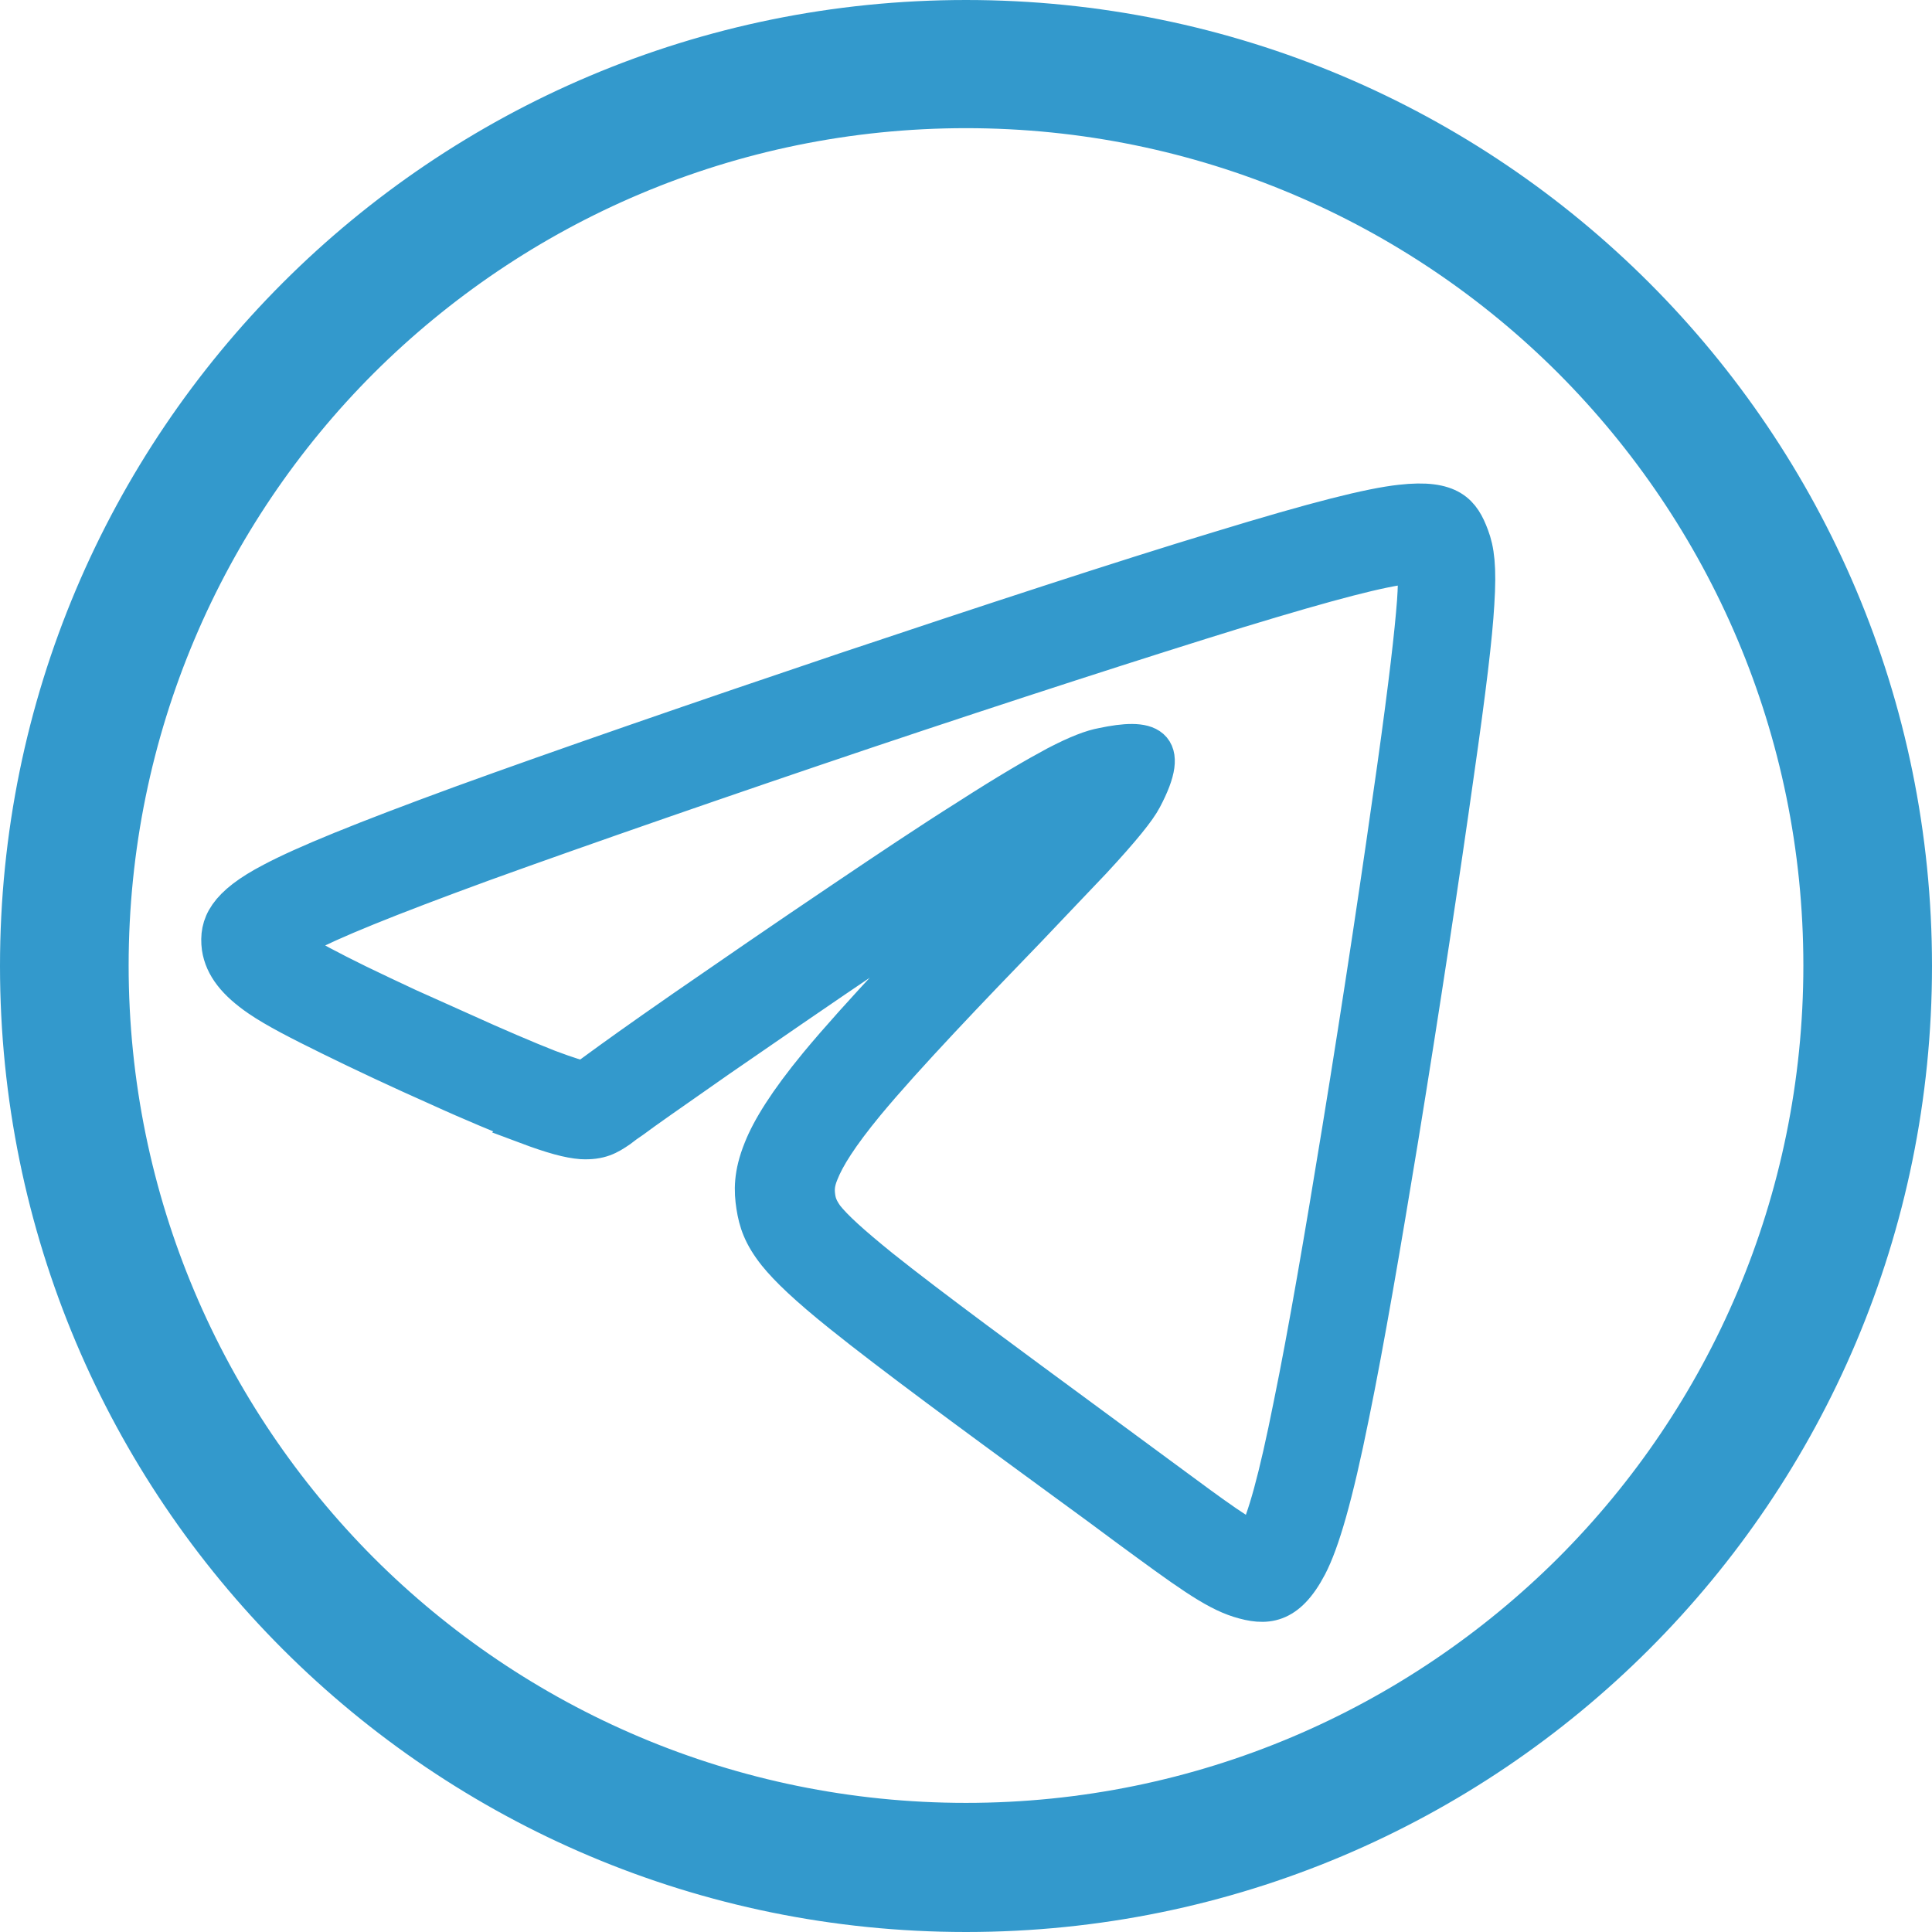
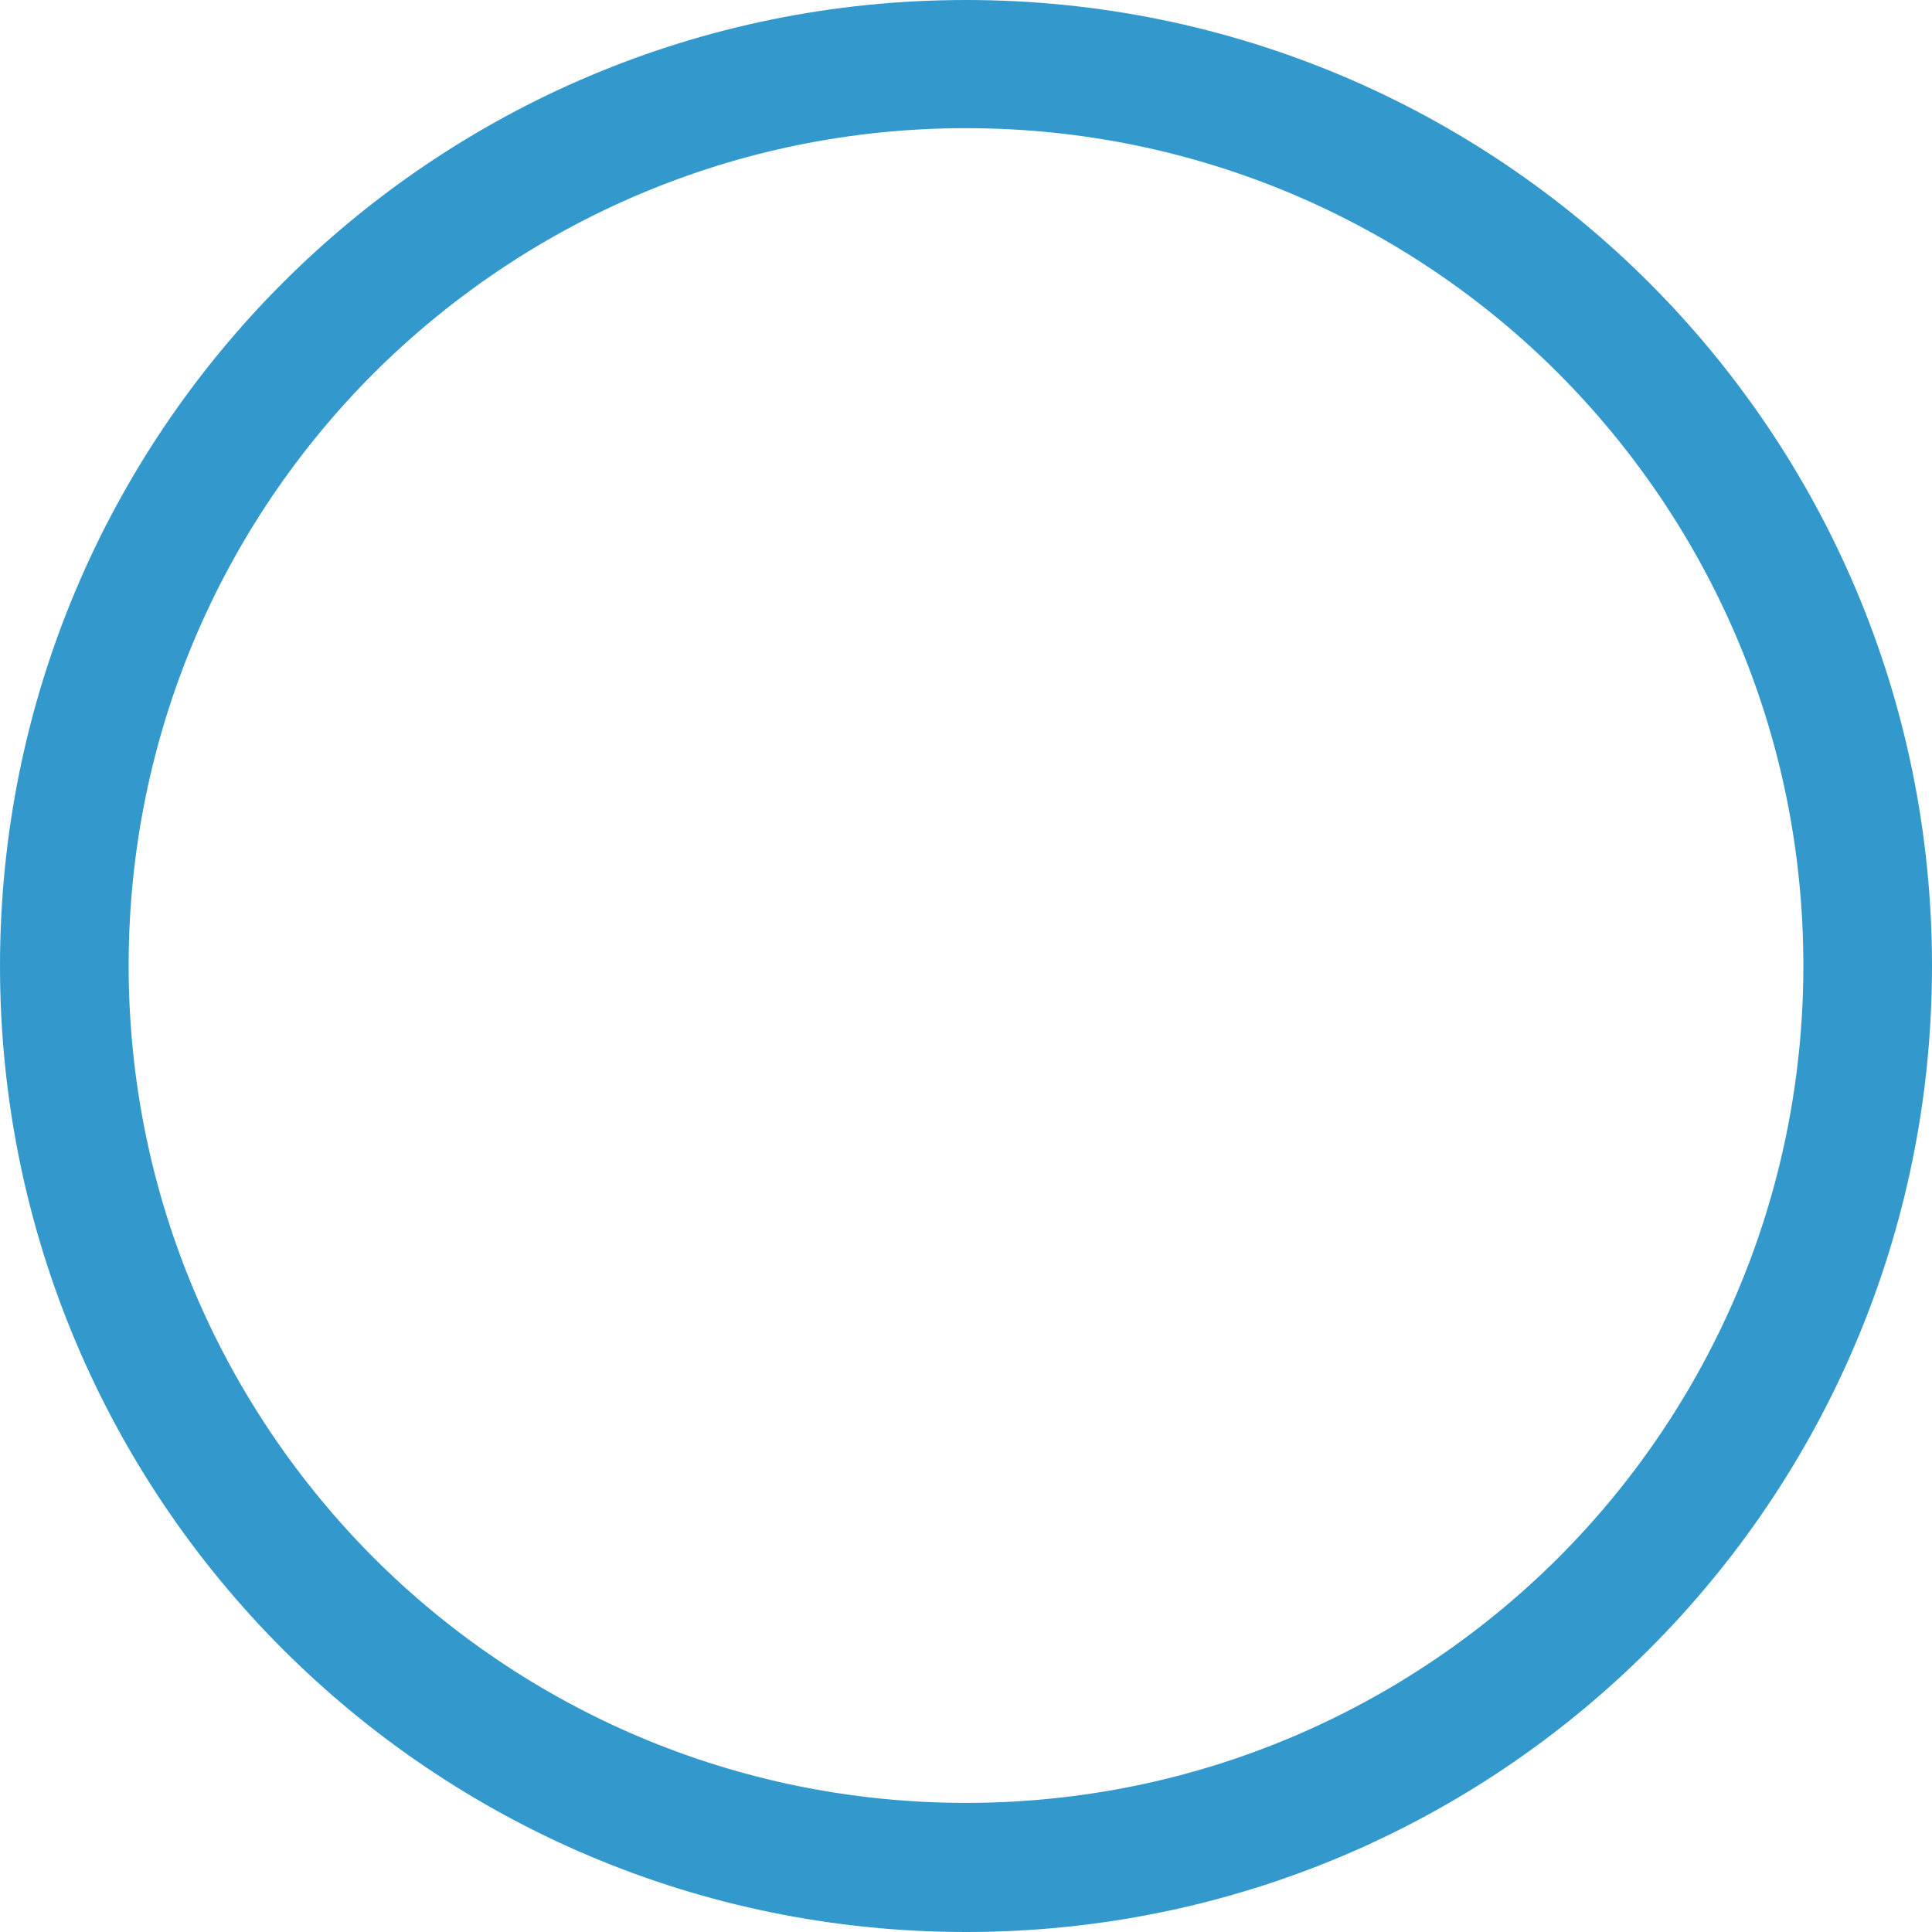
<svg xmlns="http://www.w3.org/2000/svg" xml:space="preserve" width="2.85mm" height="2.85mm" version="1.1" style="shape-rendering:geometricPrecision; text-rendering:geometricPrecision; image-rendering:optimizeQuality; fill-rule:evenodd; clip-rule:evenodd" viewBox="0 0 40.7 40.7">
  <defs>
    <style type="text/css">
   
    .str0 {stroke:#3399CC;stroke-width:0.8;stroke-miterlimit:22.926}
    .str1 {stroke:#3399CC;stroke-width:0.8;stroke-miterlimit:22.926}
    .fil0 {fill:#3399CC;fill-rule:nonzero}
   
  </style>
  </defs>
  <g id="Слой_x0020_1">
    <g id="_2021385454272">
      <path class="fil0 str0" d="M20.35 40.3c-5.51,0 -10.5,-2.23 -14.11,-5.84 -3.61,-3.61 -5.84,-8.6 -5.84,-14.11 0,-5.51 2.23,-10.5 5.84,-14.11 3.61,-3.61 8.6,-5.84 14.11,-5.84 5.51,0 10.5,2.23 14.11,5.84 3.61,3.61 5.84,8.6 5.84,14.11 0,5.51 -2.23,10.5 -5.84,14.11 -3.61,3.61 -8.6,5.84 -14.11,5.84zm-12.76 -7.2c3.26,3.26 7.78,5.28 12.76,5.28 4.98,0 9.49,-2.02 12.76,-5.28 3.26,-3.26 5.28,-7.78 5.28,-12.76 0,-4.98 -2.02,-9.49 -5.28,-12.76 -3.26,-3.26 -7.78,-5.28 -12.76,-5.28 -4.98,0 -9.49,2.02 -12.76,5.28 -3.26,3.26 -5.28,7.78 -5.28,12.76 0,4.98 2.02,9.49 5.28,12.76z" />
-       <path class="fil0 str1" d="M11.1 23.69c-0.48,-0.19 -1.16,-0.47 -1.86,-0.79 -0.79,-0.35 -1.62,-0.74 -2.27,-1.06 -0.65,-0.32 -1.16,-0.58 -1.51,-0.82 -0.48,-0.33 -0.75,-0.66 -0.81,-1.06 -0.06,-0.47 0.11,-0.88 1.09,-1.39 0.68,-0.36 1.88,-0.85 3.98,-1.62 2.09,-0.76 5.1,-1.8 8.1,-2.81 2.93,-0.98 5.85,-1.94 7.87,-2.55 2.06,-0.63 3.18,-0.91 3.82,-0.98 1.05,-0.12 1.28,0.21 1.46,0.69 0.11,0.29 0.16,0.64 0.11,1.42 -0.04,0.69 -0.17,1.78 -0.43,3.59 -0.28,2 -0.72,4.91 -1.17,7.67 -0.36,2.19 -0.72,4.3 -1.03,5.81 -0.35,1.74 -0.63,2.69 -0.89,3.19 -0.45,0.86 -0.9,0.87 -1.45,0.7 -0.54,-0.17 -1.12,-0.6 -2.36,-1.51l-0.58 -0.43 -1.08 -0.79c-1.49,-1.09 -3.29,-2.41 -4.36,-3.27 -0.71,-0.57 -1.12,-0.96 -1.37,-1.27 -0.31,-0.39 -0.4,-0.68 -0.45,-1 -0.05,-0.32 -0.06,-0.67 0.15,-1.19 0.17,-0.43 0.52,-1 1.17,-1.79 0.87,-1.05 2.29,-2.53 3.47,-3.76l0.37 -0.38 -0.03 0.02c-0.66,0.42 -1.58,1.04 -2.55,1.69 -1.23,0.83 -2.49,1.7 -3.36,2.3 -1.13,0.79 -1.56,1.09 -1.8,1.27l0 0c-0.12,0.08 -0.2,0.14 -0.29,0.21 -0.22,0.15 -0.4,0.26 -0.79,0.24 -0.26,-0.02 -0.6,-0.11 -1.16,-0.32zm-1.35 -1.95c0.69,0.31 1.34,0.59 1.8,0.77 0.43,0.16 0.65,0.23 0.78,0.24 0.01,0 -0.01,-0.01 0.01,-0.02l0.26 -0.19 0 0c0.3,-0.22 0.84,-0.61 1.82,-1.29 0.87,-0.6 2.13,-1.47 3.38,-2.31 0.89,-0.6 1.8,-1.21 2.58,-1.7 0.87,-0.56 1.46,-0.9 1.87,-1.12 0.46,-0.24 0.76,-0.35 0.98,-0.39 0.95,-0.2 1.47,-0.08 0.85,1.09 -0.12,0.23 -0.44,0.63 -1.07,1.31 -0.36,0.38 -0.84,0.88 -1.36,1.43 -1.18,1.22 -2.59,2.69 -3.41,3.68 -0.56,0.68 -0.84,1.13 -0.97,1.46 -0.1,0.24 -0.09,0.39 -0.07,0.53 0.02,0.13 0.06,0.24 0.18,0.41 0.19,0.24 0.54,0.56 1.17,1.07 1.05,0.84 2.84,2.15 4.32,3.24l1.67 1.23c1.11,0.82 1.64,1.21 1.97,1.32 0.04,0.01 -0.07,-0.03 -0.05,-0.07 0.21,-0.4 0.45,-1.24 0.77,-2.85 0.3,-1.46 0.66,-3.56 1.02,-5.77 0.45,-2.75 0.88,-5.64 1.16,-7.64 0.25,-1.78 0.37,-2.84 0.42,-3.5 0.04,-0.57 0.01,-0.77 -0.03,-0.9 -0.02,-0.06 0.03,0.11 -0.13,0.13 -0.57,0.06 -1.62,0.33 -3.59,0.93 -1.98,0.61 -4.89,1.55 -7.84,2.54 -2.97,1 -5.97,2.04 -8.07,2.8 -2.05,0.75 -3.2,1.22 -3.82,1.55 -0.33,0.17 -0.43,0.04 -0.42,0.1 0,0 0.09,0.06 0.26,0.17 0.3,0.2 0.76,0.44 1.35,0.73 0.66,0.32 1.48,0.7 2.23,1.04z" />
    </g>
  </g>
</svg>